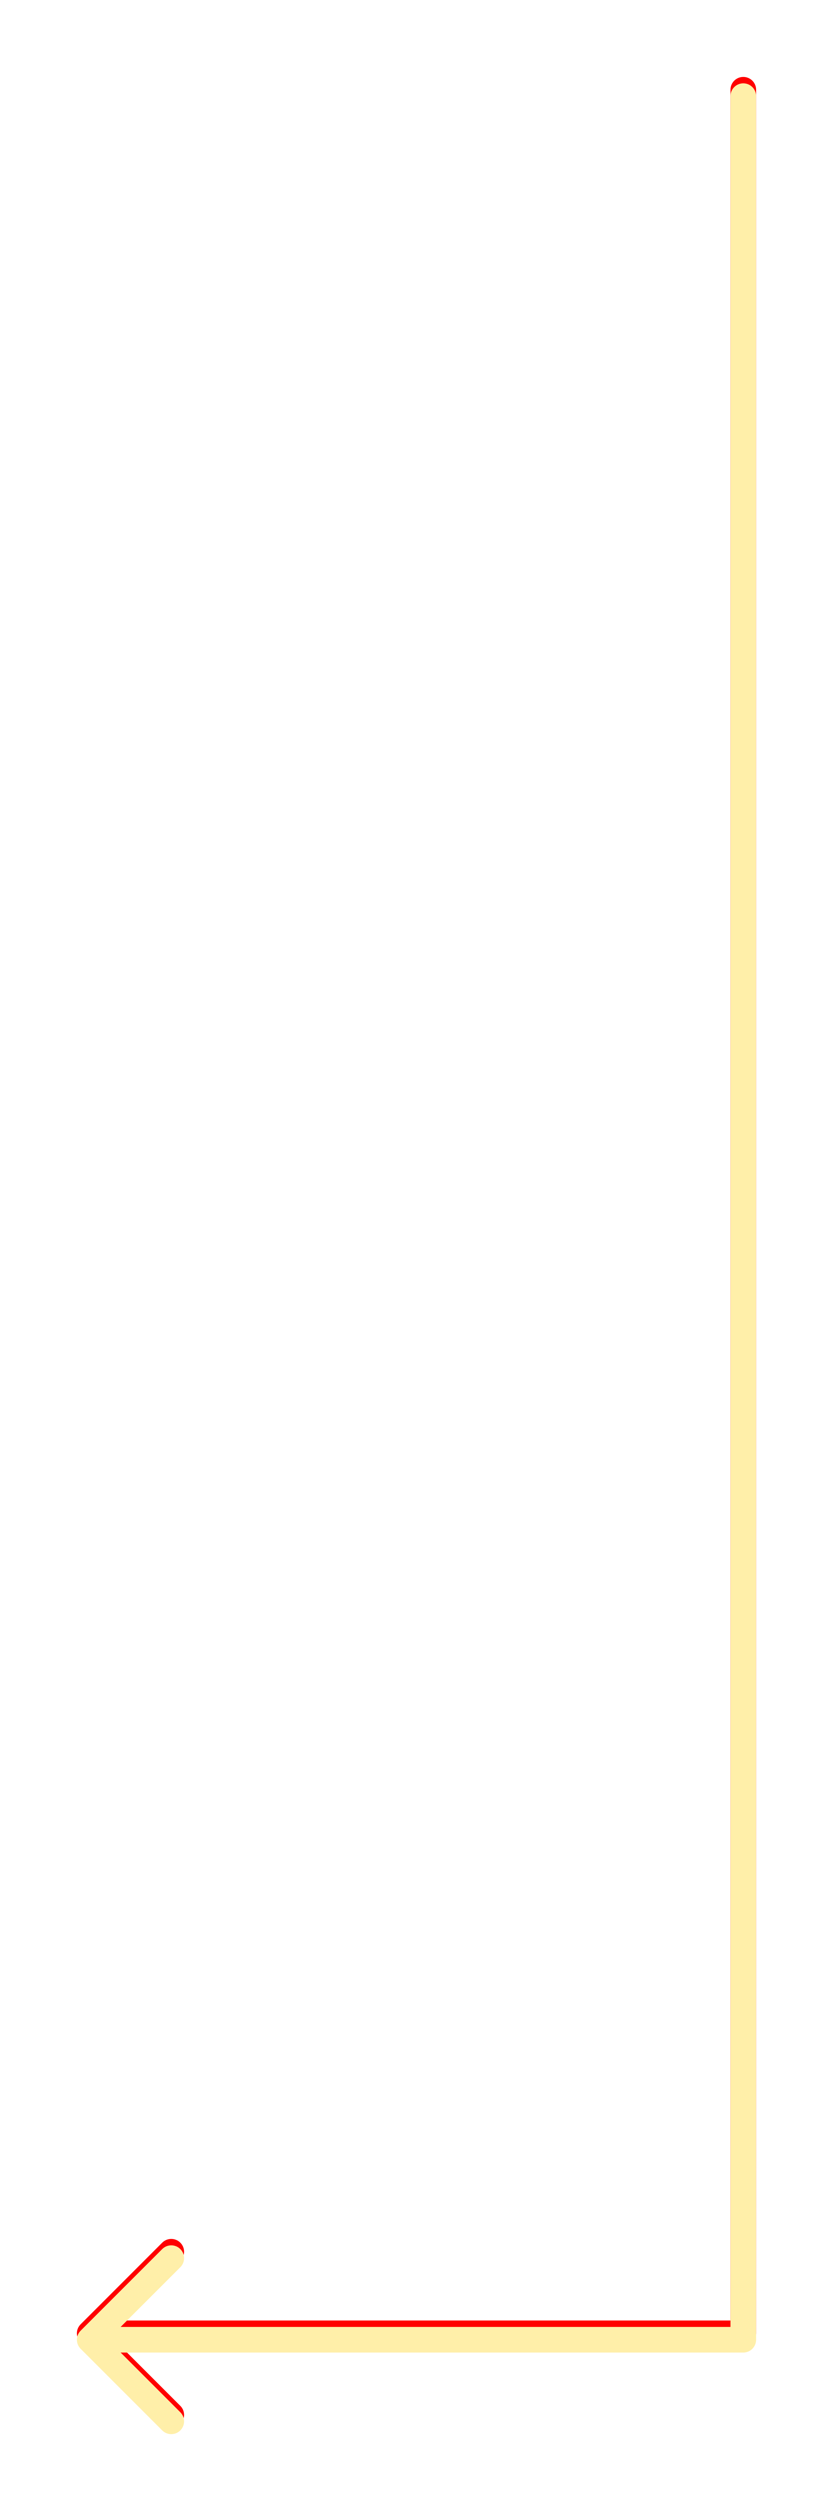
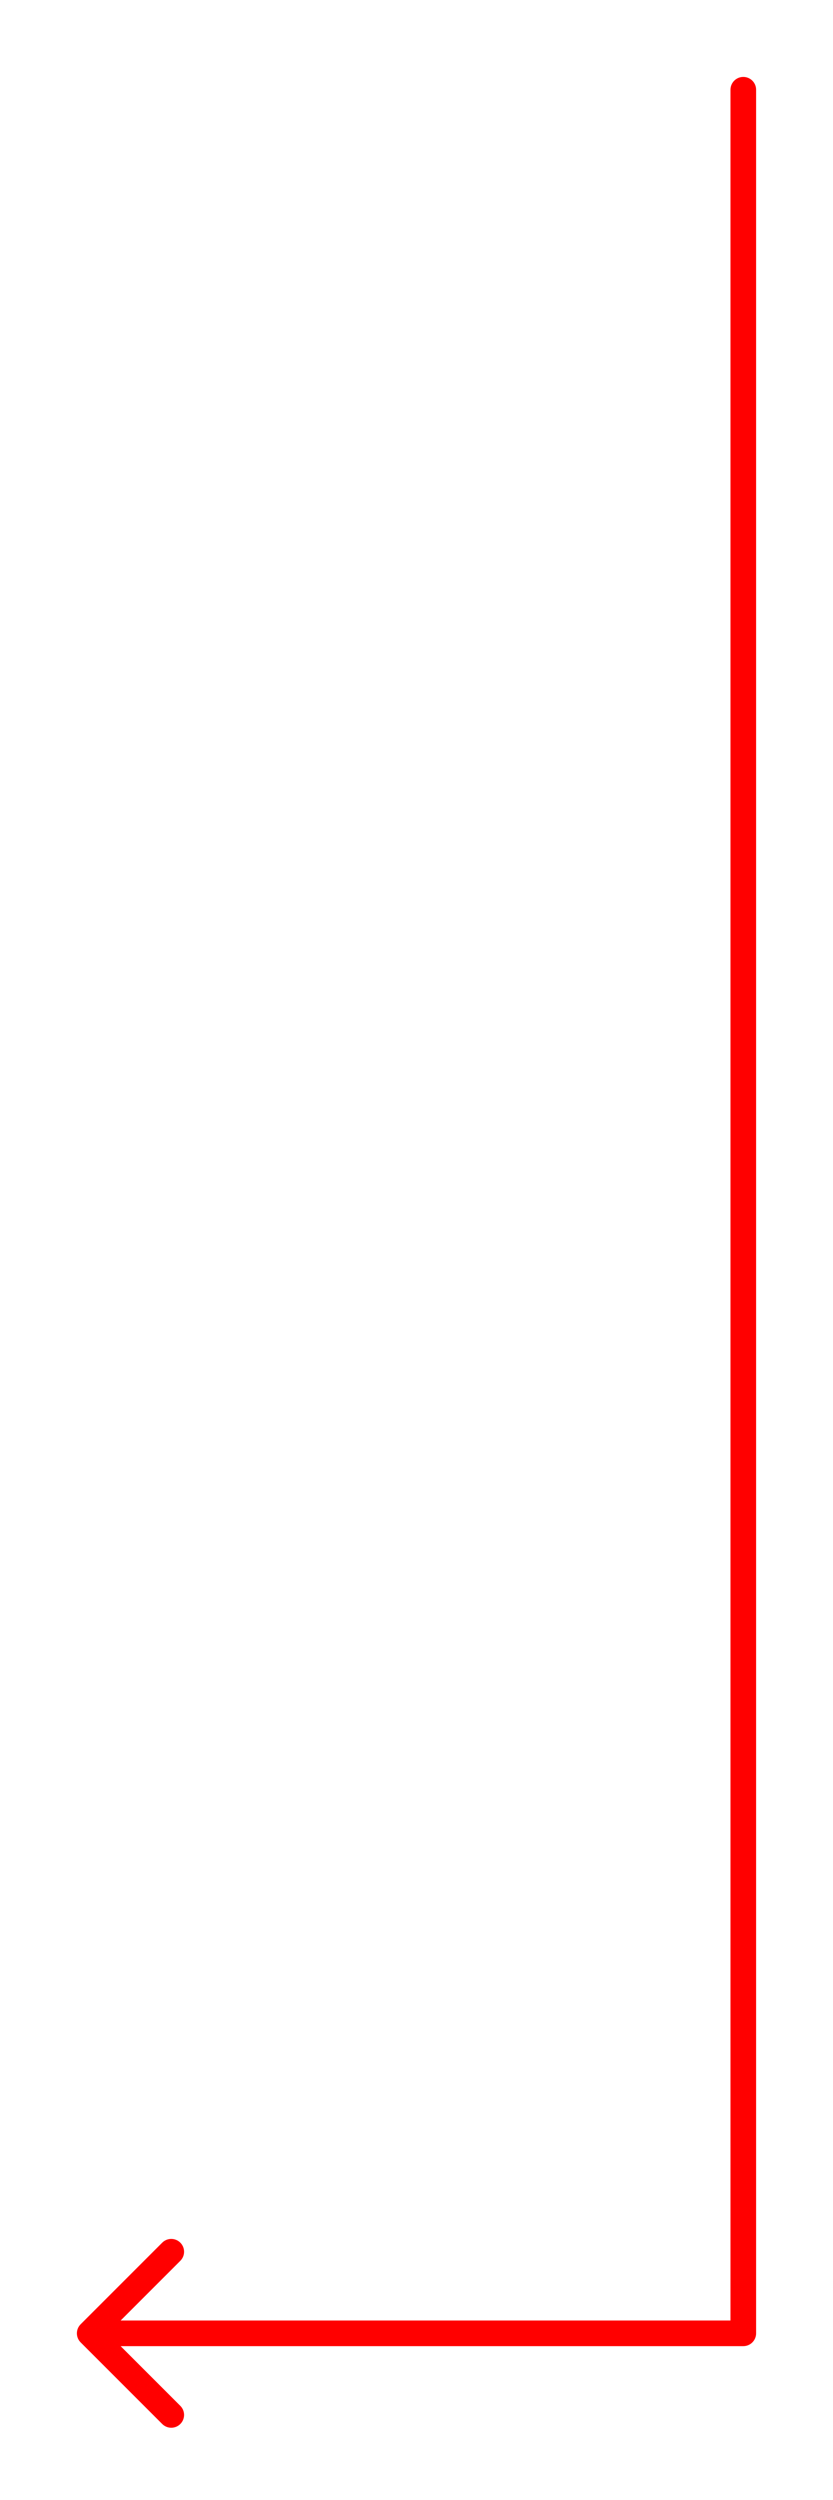
<svg xmlns="http://www.w3.org/2000/svg" width="65" height="195" viewBox="0 0 65 195" fill="none">
  <g filter="url(#filter0_f_996_119)">
    <path d="M59 7C59 6.448 58.552 6 58 6C57.448 6 57 6.448 57 7H59ZM58 182V183C58.552 183 59 182.552 59 182H58ZM6.293 181.293C5.902 181.683 5.902 182.317 6.293 182.707L12.657 189.071C13.047 189.462 13.681 189.462 14.071 189.071C14.462 188.681 14.462 188.047 14.071 187.657L8.414 182L14.071 176.343C14.462 175.953 14.462 175.319 14.071 174.929C13.681 174.538 13.047 174.538 12.657 174.929L6.293 181.293ZM57 7V182H59V7H57ZM58 181H7V183H58V181Z" fill="#FF0000" />
  </g>
-   <path d="M59 7.5C59 6.948 58.552 6.5 58 6.5C57.448 6.5 57 6.948 57 7.5H59ZM58 182.5V183.5C58.552 183.5 59 183.052 59 182.5H58ZM6.293 181.793C5.902 182.183 5.902 182.817 6.293 183.207L12.657 189.571C13.047 189.962 13.681 189.962 14.071 189.571C14.462 189.181 14.462 188.547 14.071 188.157L8.414 182.5L14.071 176.843C14.462 176.453 14.462 175.819 14.071 175.429C13.681 175.038 13.047 175.038 12.657 175.429L6.293 181.793ZM57 7.5V182.5H59V7.5H57ZM58 181.5H7V183.5H58V181.5Z" fill="#FFEFA9" />
  <defs>
    <filter id="filter0_f_996_119" x="0.8" y="0.8" width="63.4" height="193.763" filterUnits="userSpaceOnUse" color-interpolation-filters="sRGB">
      <feFlood flood-opacity="0" result="BackgroundImageFix" />
      <feBlend mode="normal" in="SourceGraphic" in2="BackgroundImageFix" result="shape" />
      <feGaussianBlur stdDeviation="2.6" result="effect1_foregroundBlur_996_119" />
    </filter>
  </defs>
</svg>